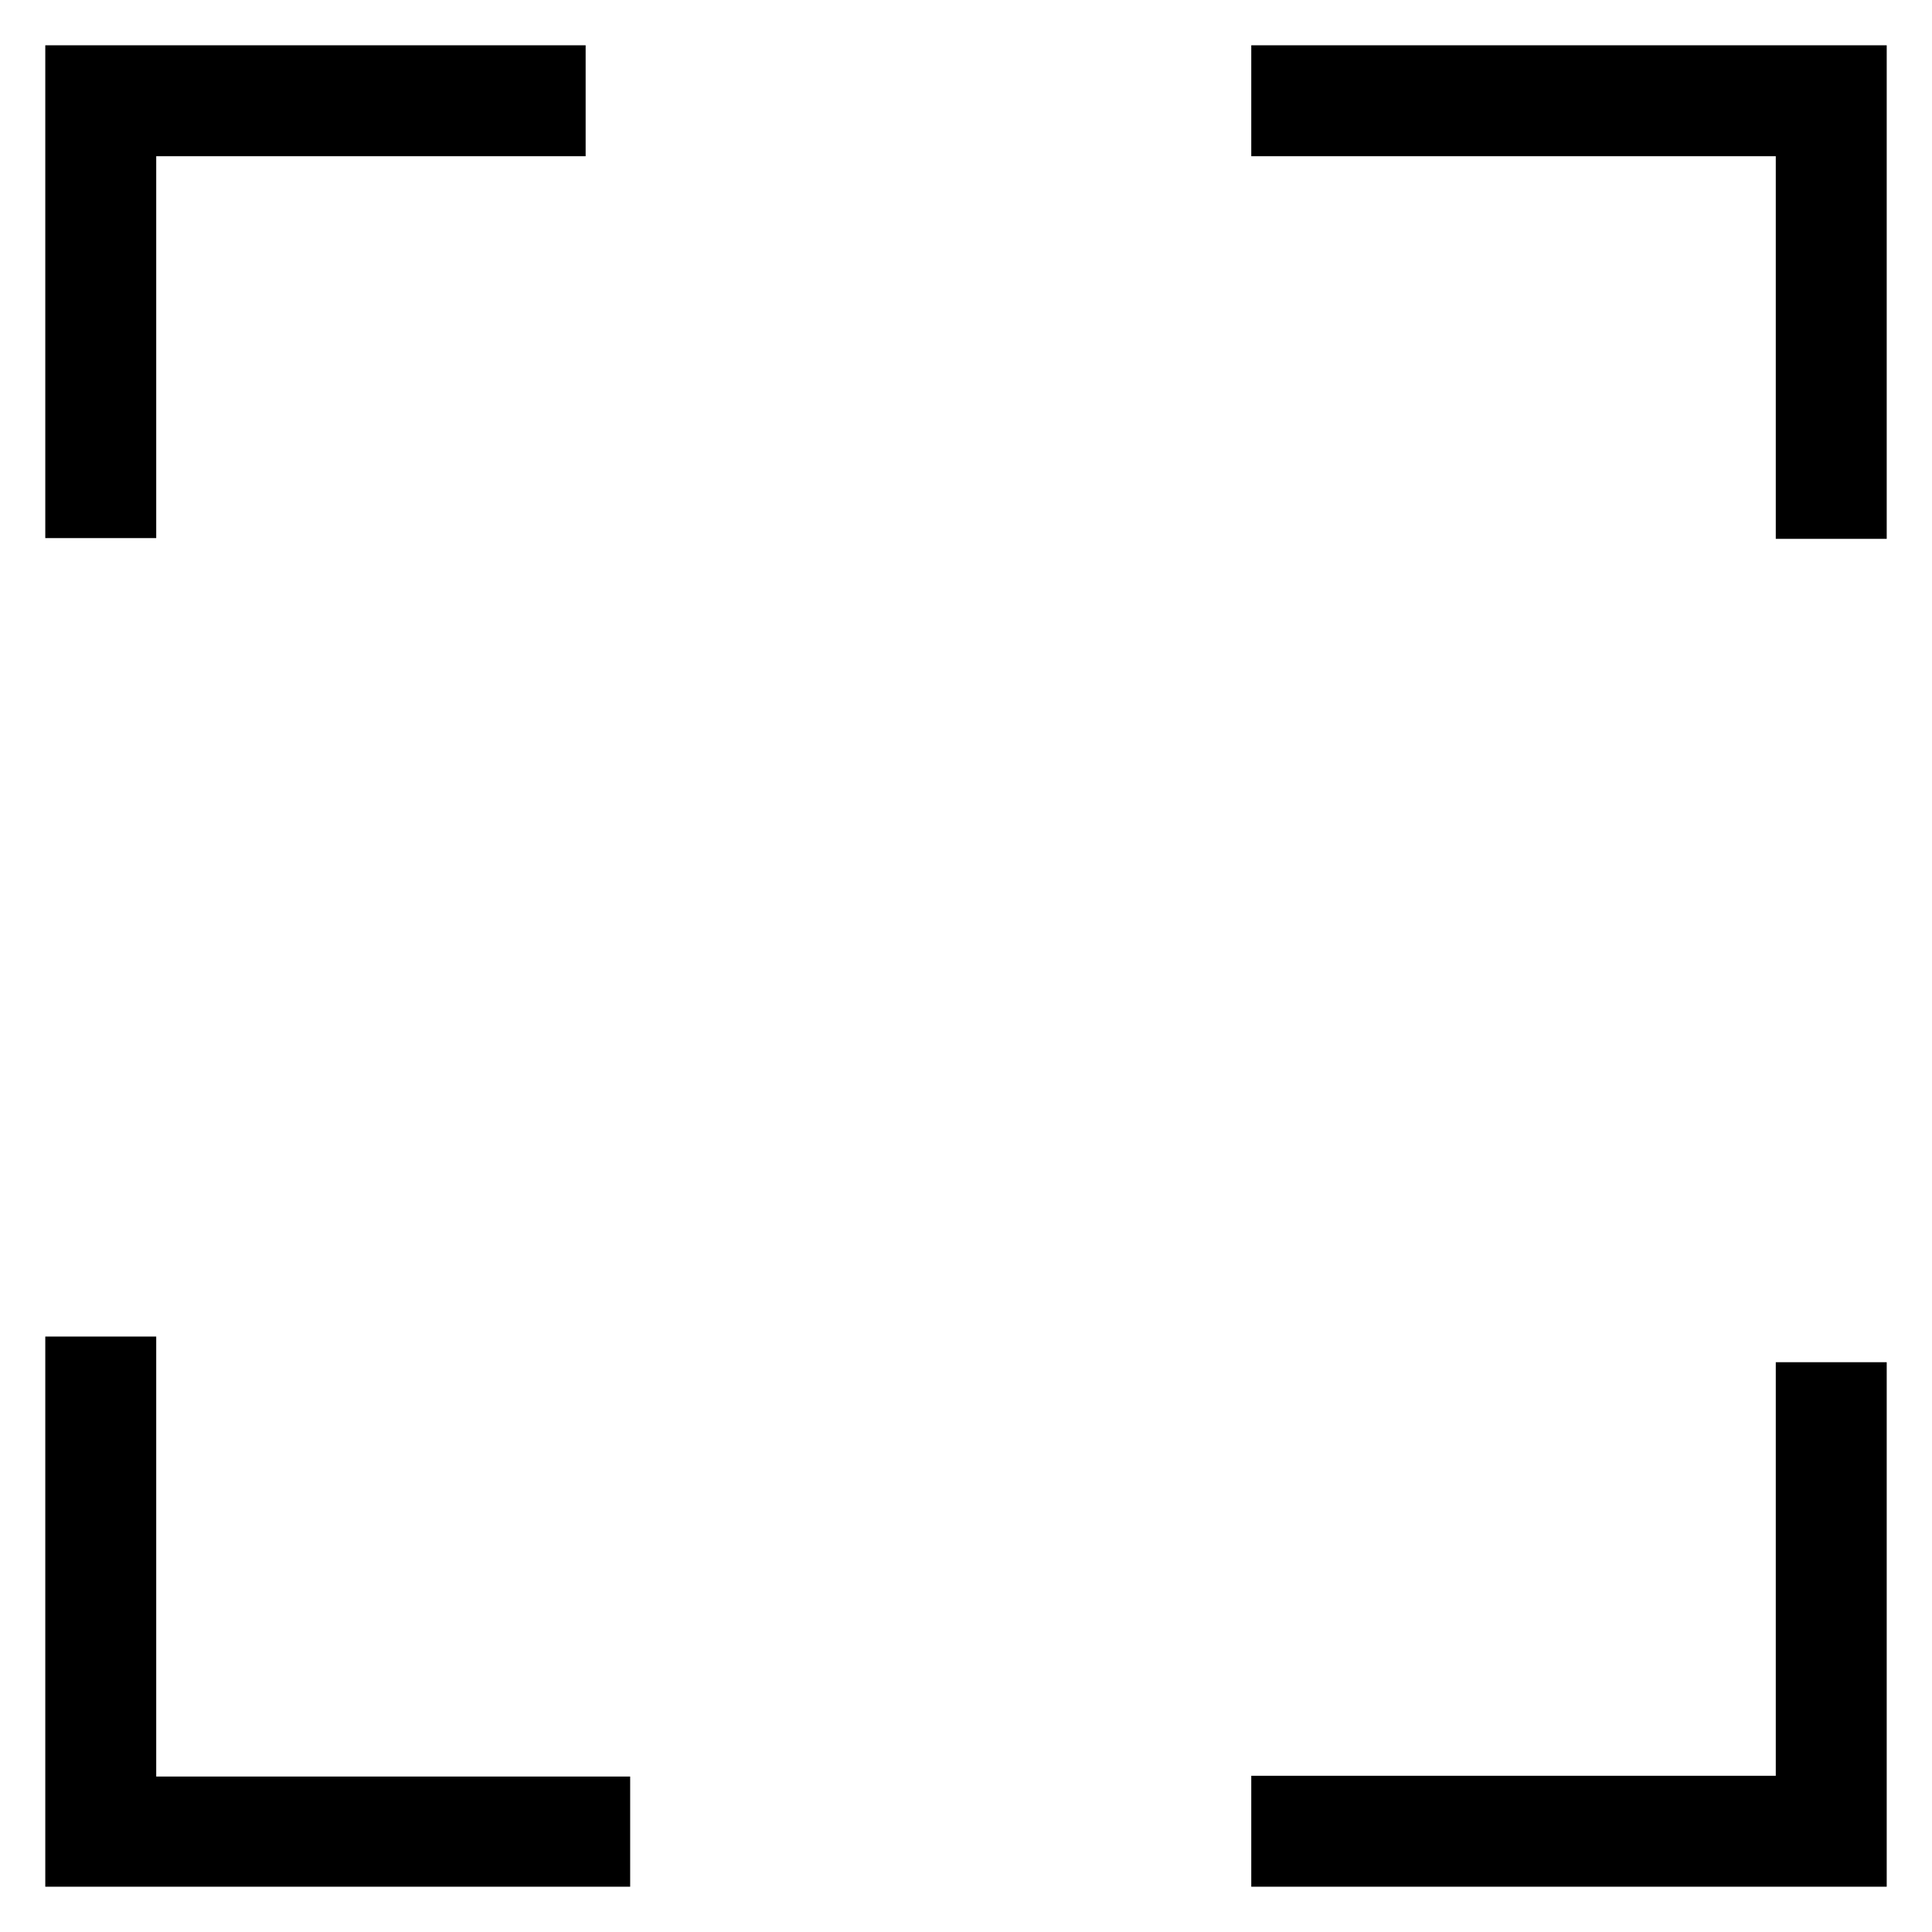
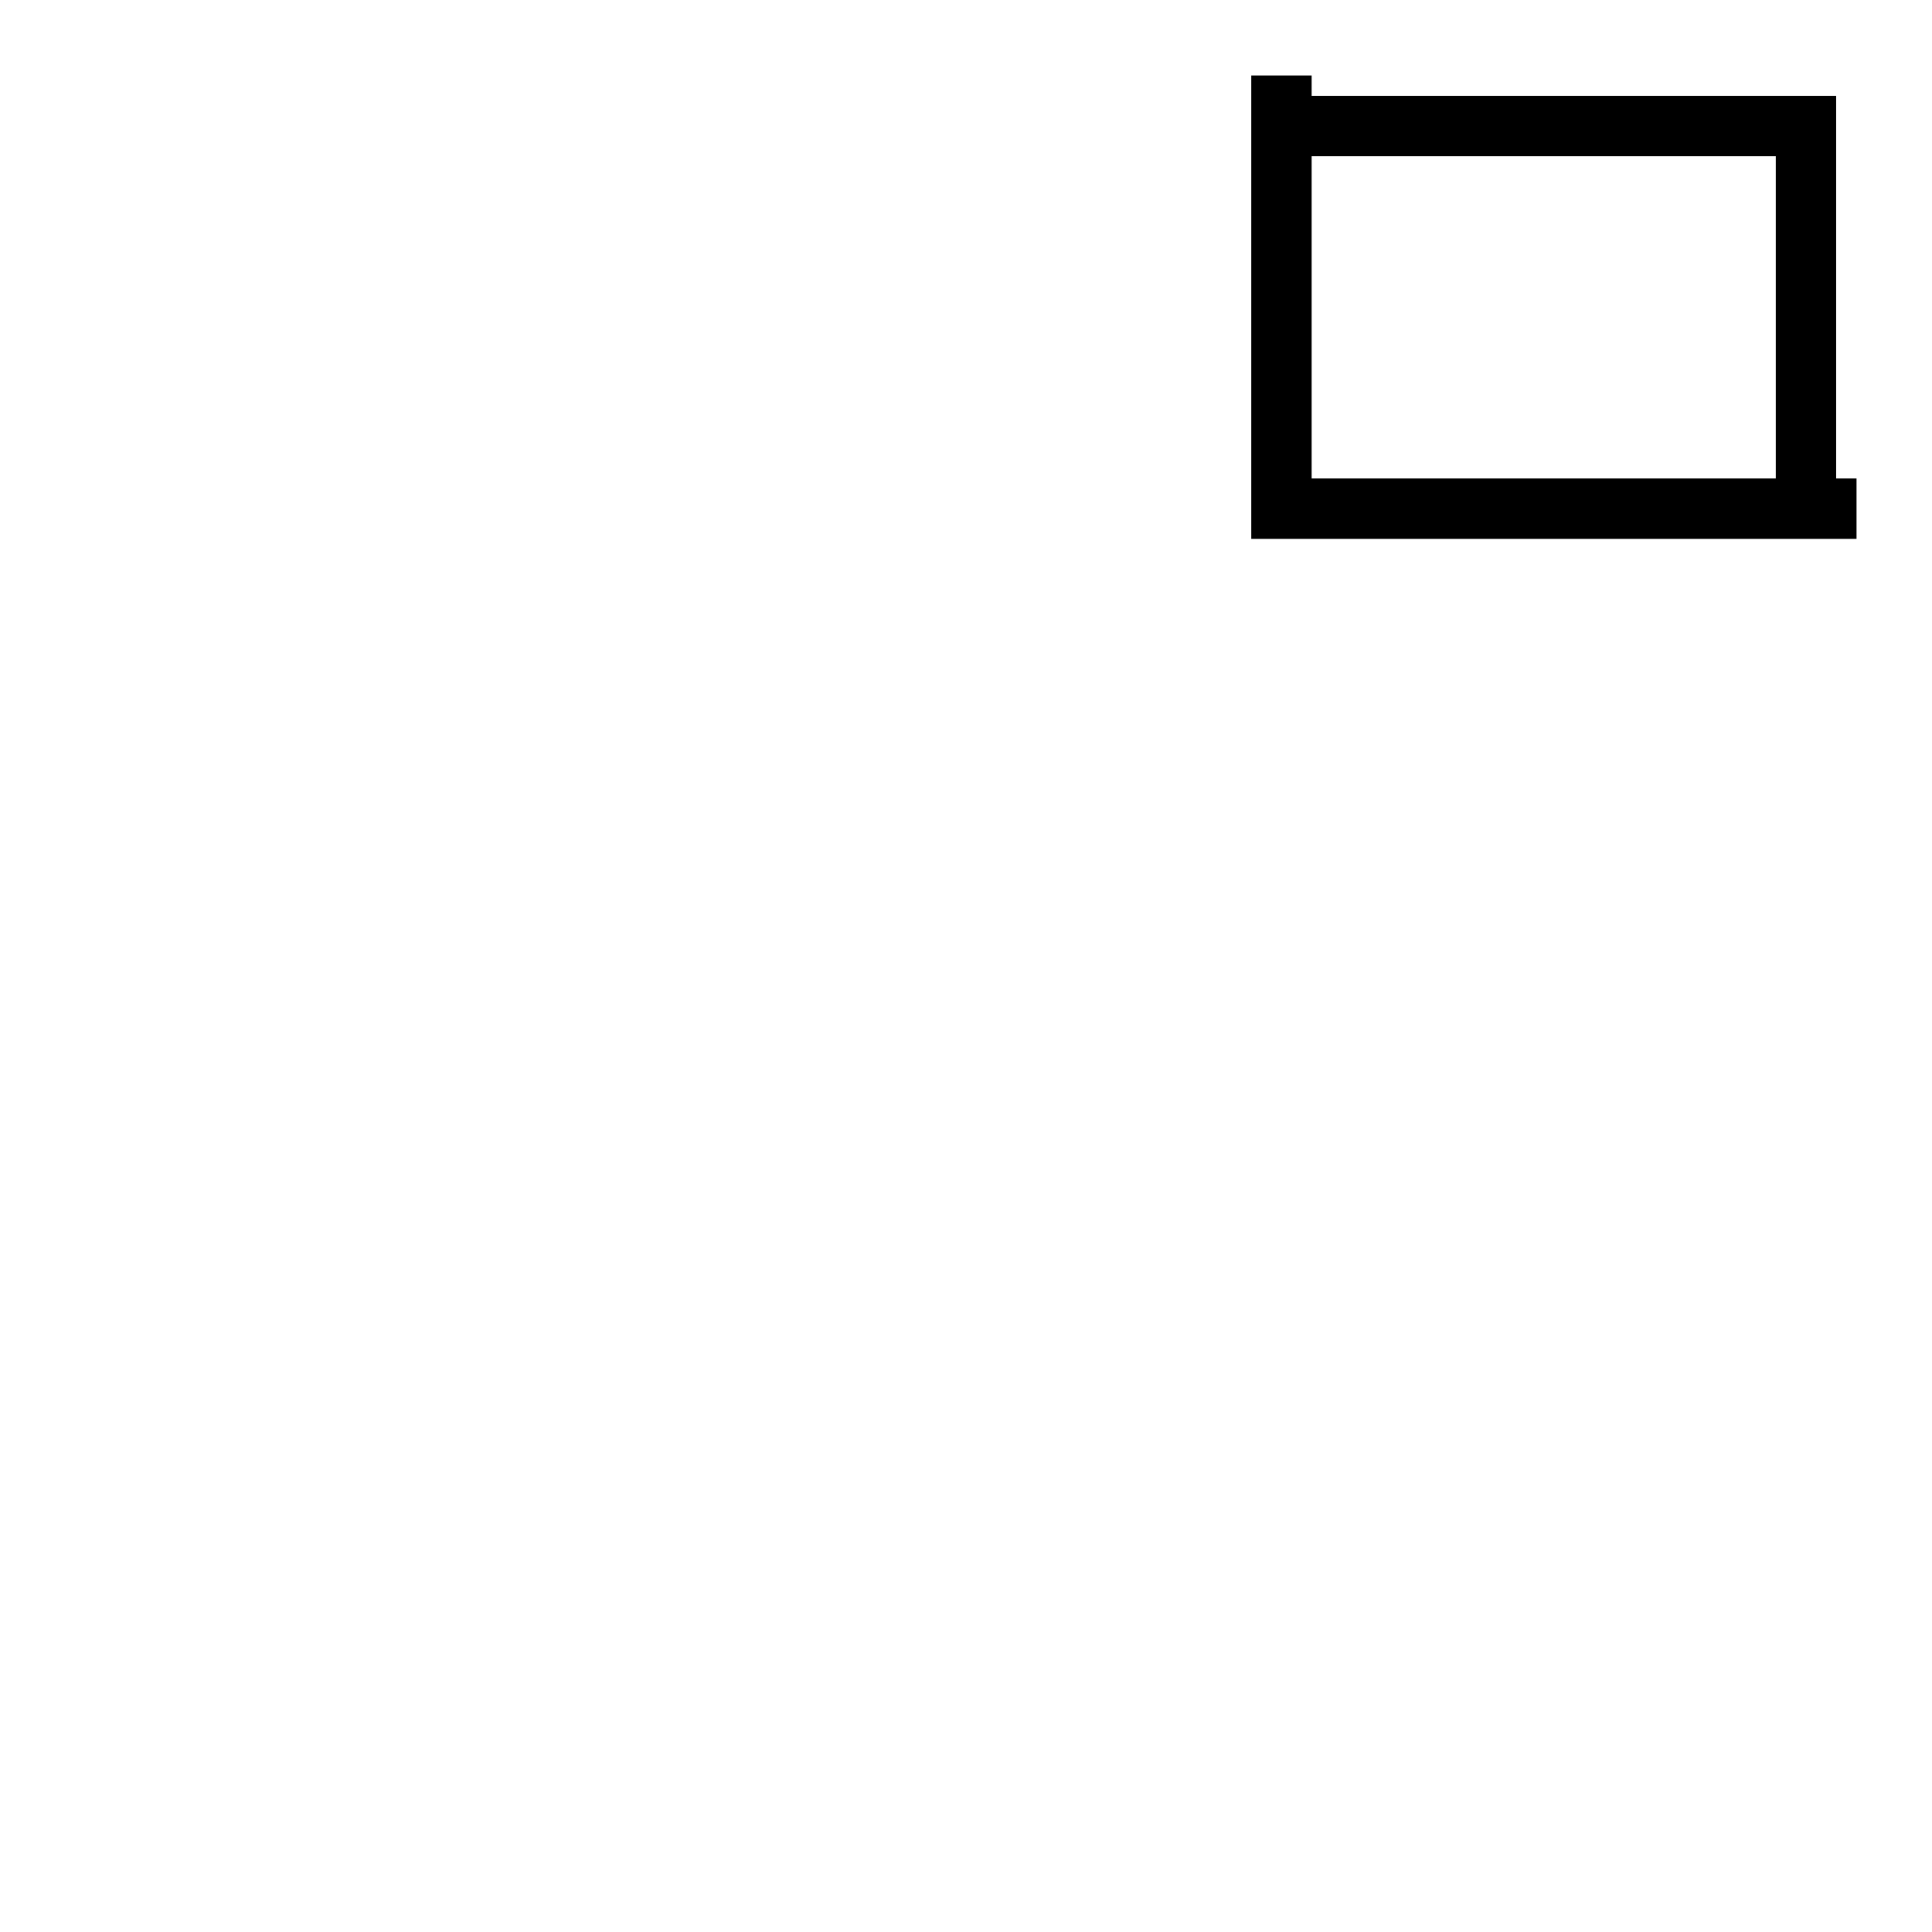
<svg xmlns="http://www.w3.org/2000/svg" version="1.1" x="0px" y="0px" viewBox="0 0 256 256" enable-background="new 0 0 256 256" xml:space="preserve">
  <g>
    <g>
-       <path stroke-width="8" fill-opacity="0" stroke="#000000" d="M246,67.4h-6.7V16.7h-69.5V10H246V67.4z" />
-       <path stroke-width="8" fill-opacity="0" stroke="#000000" d="M16.7,67.3H10V10h63.6v6.7H16.7V67.3z" />
-       <path stroke-width="8" fill-opacity="0" stroke="#000000" d="M79.5,246H10v-64.9h6.7v58.3h62.8V246z" />
-       <path stroke-width="8" fill-opacity="0" stroke="#000000" d="M246,246h-76.2v-6.7h69.5v-54.8h6.7V246z" />
+       <path stroke-width="8" fill-opacity="0" stroke="#000000" d="M246,67.4h-6.7V16.7h-69.5V10V67.4z" />
    </g>
  </g>
</svg>